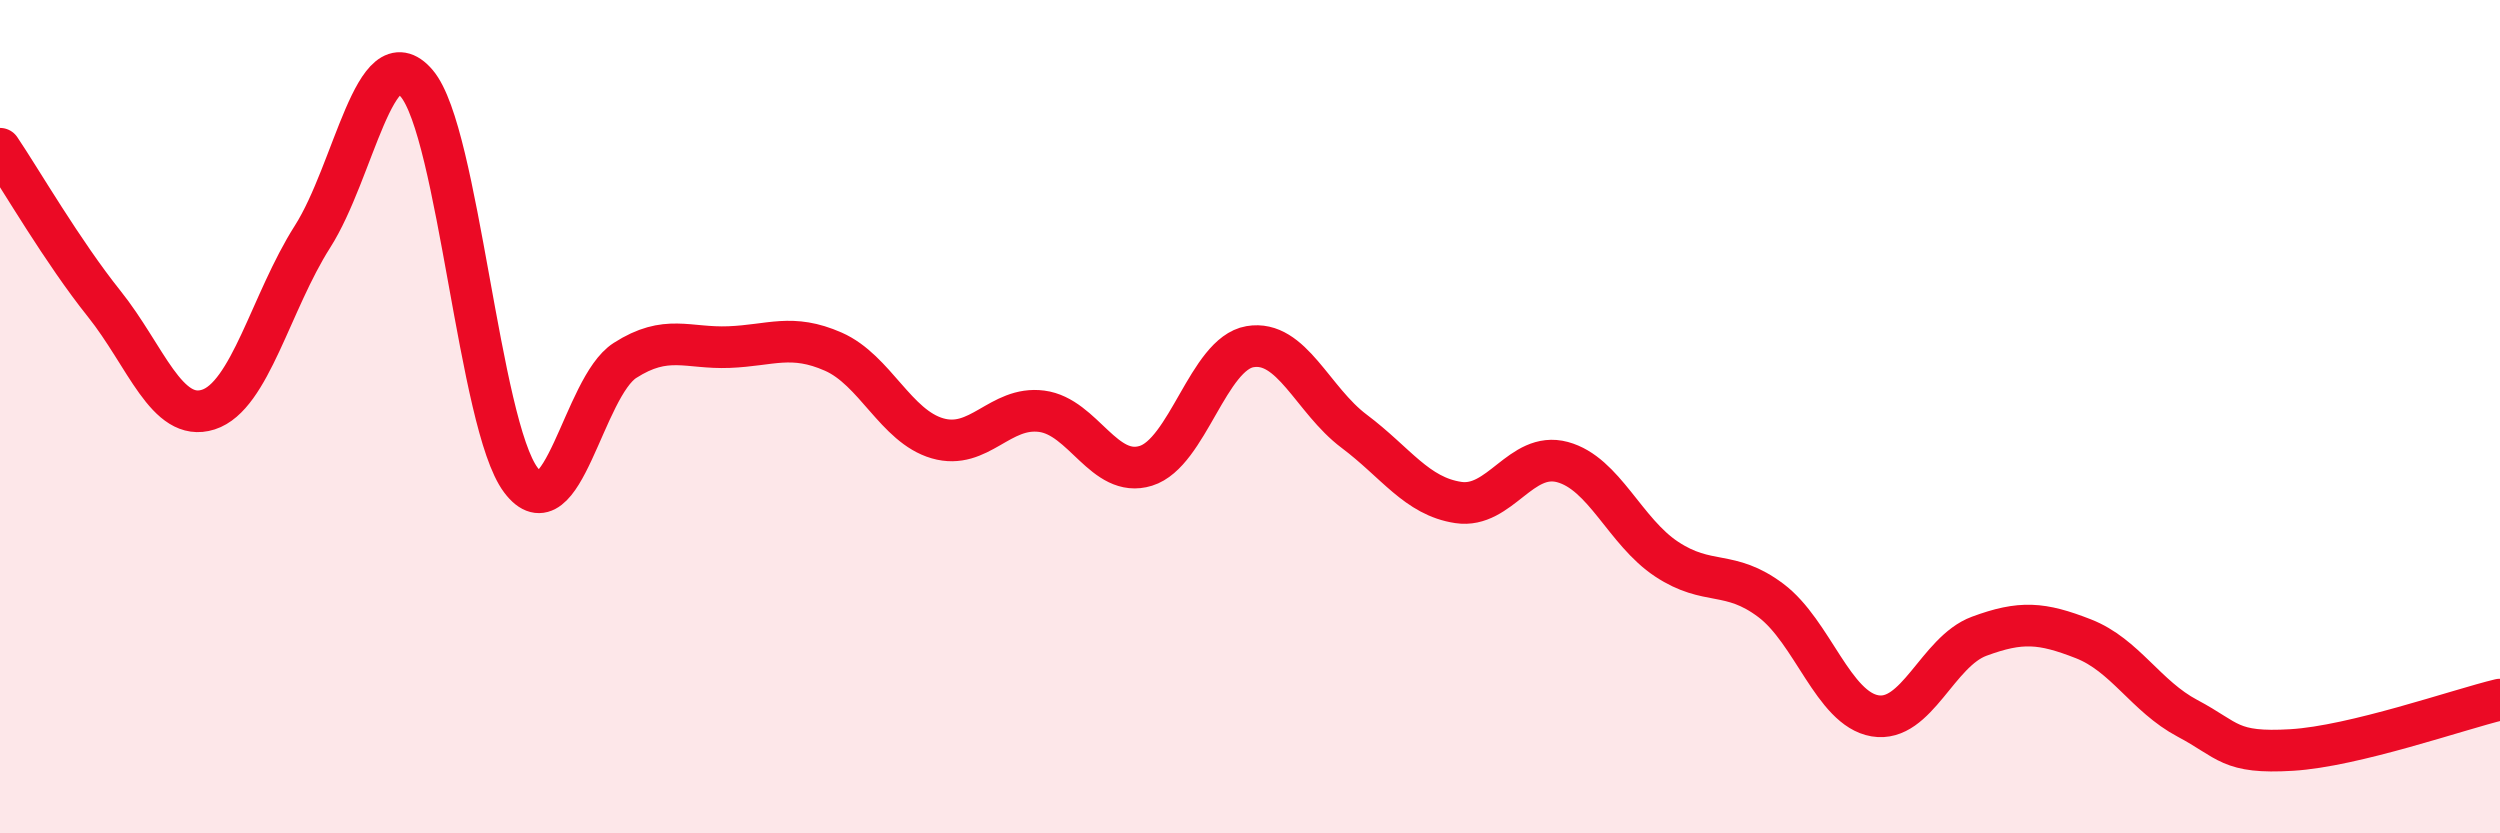
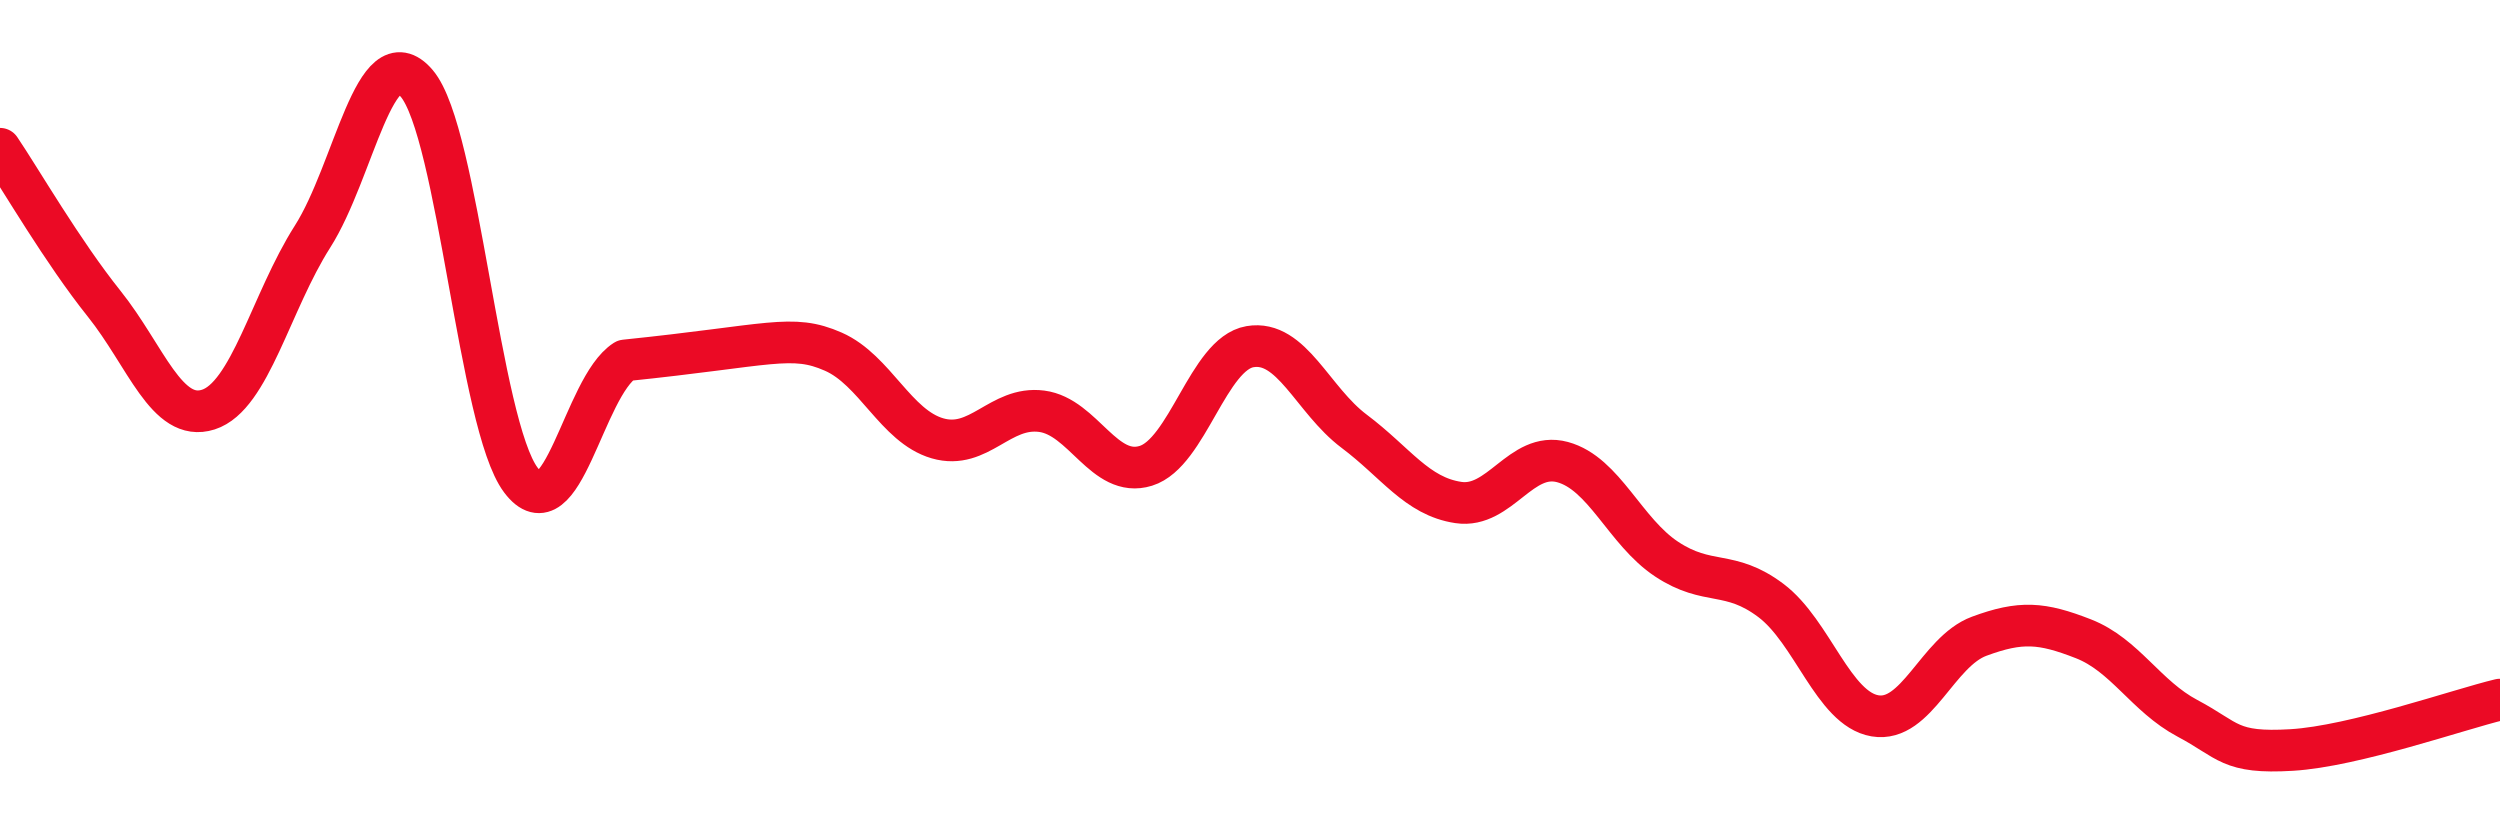
<svg xmlns="http://www.w3.org/2000/svg" width="60" height="20" viewBox="0 0 60 20">
-   <path d="M 0,3.57 C 0.5,4.31 1.5,6.04 2.5,7.29 C 3.5,8.54 4,10.15 5,9.83 C 6,9.51 6.5,7.25 7.5,5.68 C 8.5,4.11 9,0.83 10,2 C 11,3.17 11.5,10.19 12.5,11.52 C 13.5,12.85 14,9.29 15,8.65 C 16,8.01 16.5,8.37 17.5,8.33 C 18.5,8.29 19,8 20,8.44 C 21,8.88 21.5,10.23 22.5,10.52 C 23.5,10.81 24,9.74 25,9.87 C 26,10 26.5,11.49 27.5,11.18 C 28.5,10.87 29,8.49 30,8.32 C 31,8.15 31.5,9.6 32.5,10.35 C 33.5,11.1 34,11.91 35,12.06 C 36,12.21 36.5,10.82 37.5,11.09 C 38.5,11.36 39,12.76 40,13.42 C 41,14.08 41.5,13.66 42.5,14.41 C 43.5,15.16 44,17.01 45,17.18 C 46,17.35 46.5,15.64 47.5,15.27 C 48.5,14.9 49,14.94 50,15.33 C 51,15.72 51.5,16.71 52.5,17.24 C 53.5,17.77 53.5,18.09 55,18 C 56.5,17.91 59,17.03 60,16.79L60 20L0 20Z" fill="#EB0A25" opacity="0.1" stroke-linecap="round" stroke-linejoin="round" />
-   <path d="M 0,3.57 C 0.5,4.31 1.5,6.04 2.5,7.29 C 3.5,8.54 4,10.15 5,9.83 C 6,9.51 6.5,7.25 7.5,5.68 C 8.5,4.11 9,0.83 10,2 C 11,3.17 11.5,10.19 12.5,11.52 C 13.5,12.85 14,9.29 15,8.65 C 16,8.01 16.5,8.37 17.5,8.33 C 18.5,8.29 19,8 20,8.44 C 21,8.88 21.5,10.23 22.5,10.52 C 23.5,10.81 24,9.74 25,9.87 C 26,10 26.5,11.49 27.5,11.18 C 28.5,10.87 29,8.49 30,8.32 C 31,8.15 31.5,9.6 32.5,10.35 C 33.5,11.1 34,11.91 35,12.06 C 36,12.21 36.5,10.82 37.5,11.09 C 38.5,11.36 39,12.76 40,13.42 C 41,14.08 41.5,13.66 42.5,14.41 C 43.5,15.16 44,17.01 45,17.18 C 46,17.35 46.5,15.64 47.5,15.27 C 48.5,14.9 49,14.94 50,15.33 C 51,15.72 51.5,16.71 52.5,17.24 C 53.5,17.77 53.5,18.09 55,18 C 56.5,17.91 59,17.03 60,16.79" stroke="#EB0A25" stroke-width="1" fill="none" stroke-linecap="round" stroke-linejoin="round" />
+   <path d="M 0,3.57 C 0.5,4.31 1.5,6.04 2.5,7.29 C 3.5,8.54 4,10.15 5,9.83 C 6,9.51 6.5,7.25 7.5,5.68 C 8.5,4.11 9,0.83 10,2 C 11,3.17 11.5,10.19 12.5,11.52 C 13.5,12.85 14,9.29 15,8.65 C 18.5,8.29 19,8 20,8.44 C 21,8.88 21.5,10.23 22.5,10.52 C 23.5,10.81 24,9.74 25,9.87 C 26,10 26.5,11.49 27.5,11.18 C 28.5,10.87 29,8.49 30,8.32 C 31,8.15 31.5,9.6 32.5,10.35 C 33.5,11.1 34,11.91 35,12.06 C 36,12.21 36.5,10.82 37.5,11.09 C 38.5,11.36 39,12.76 40,13.42 C 41,14.08 41.5,13.66 42.5,14.41 C 43.5,15.16 44,17.01 45,17.18 C 46,17.35 46.5,15.64 47.5,15.27 C 48.5,14.9 49,14.94 50,15.33 C 51,15.72 51.5,16.71 52.5,17.24 C 53.5,17.77 53.5,18.09 55,18 C 56.5,17.91 59,17.03 60,16.79" stroke="#EB0A25" stroke-width="1" fill="none" stroke-linecap="round" stroke-linejoin="round" />
</svg>